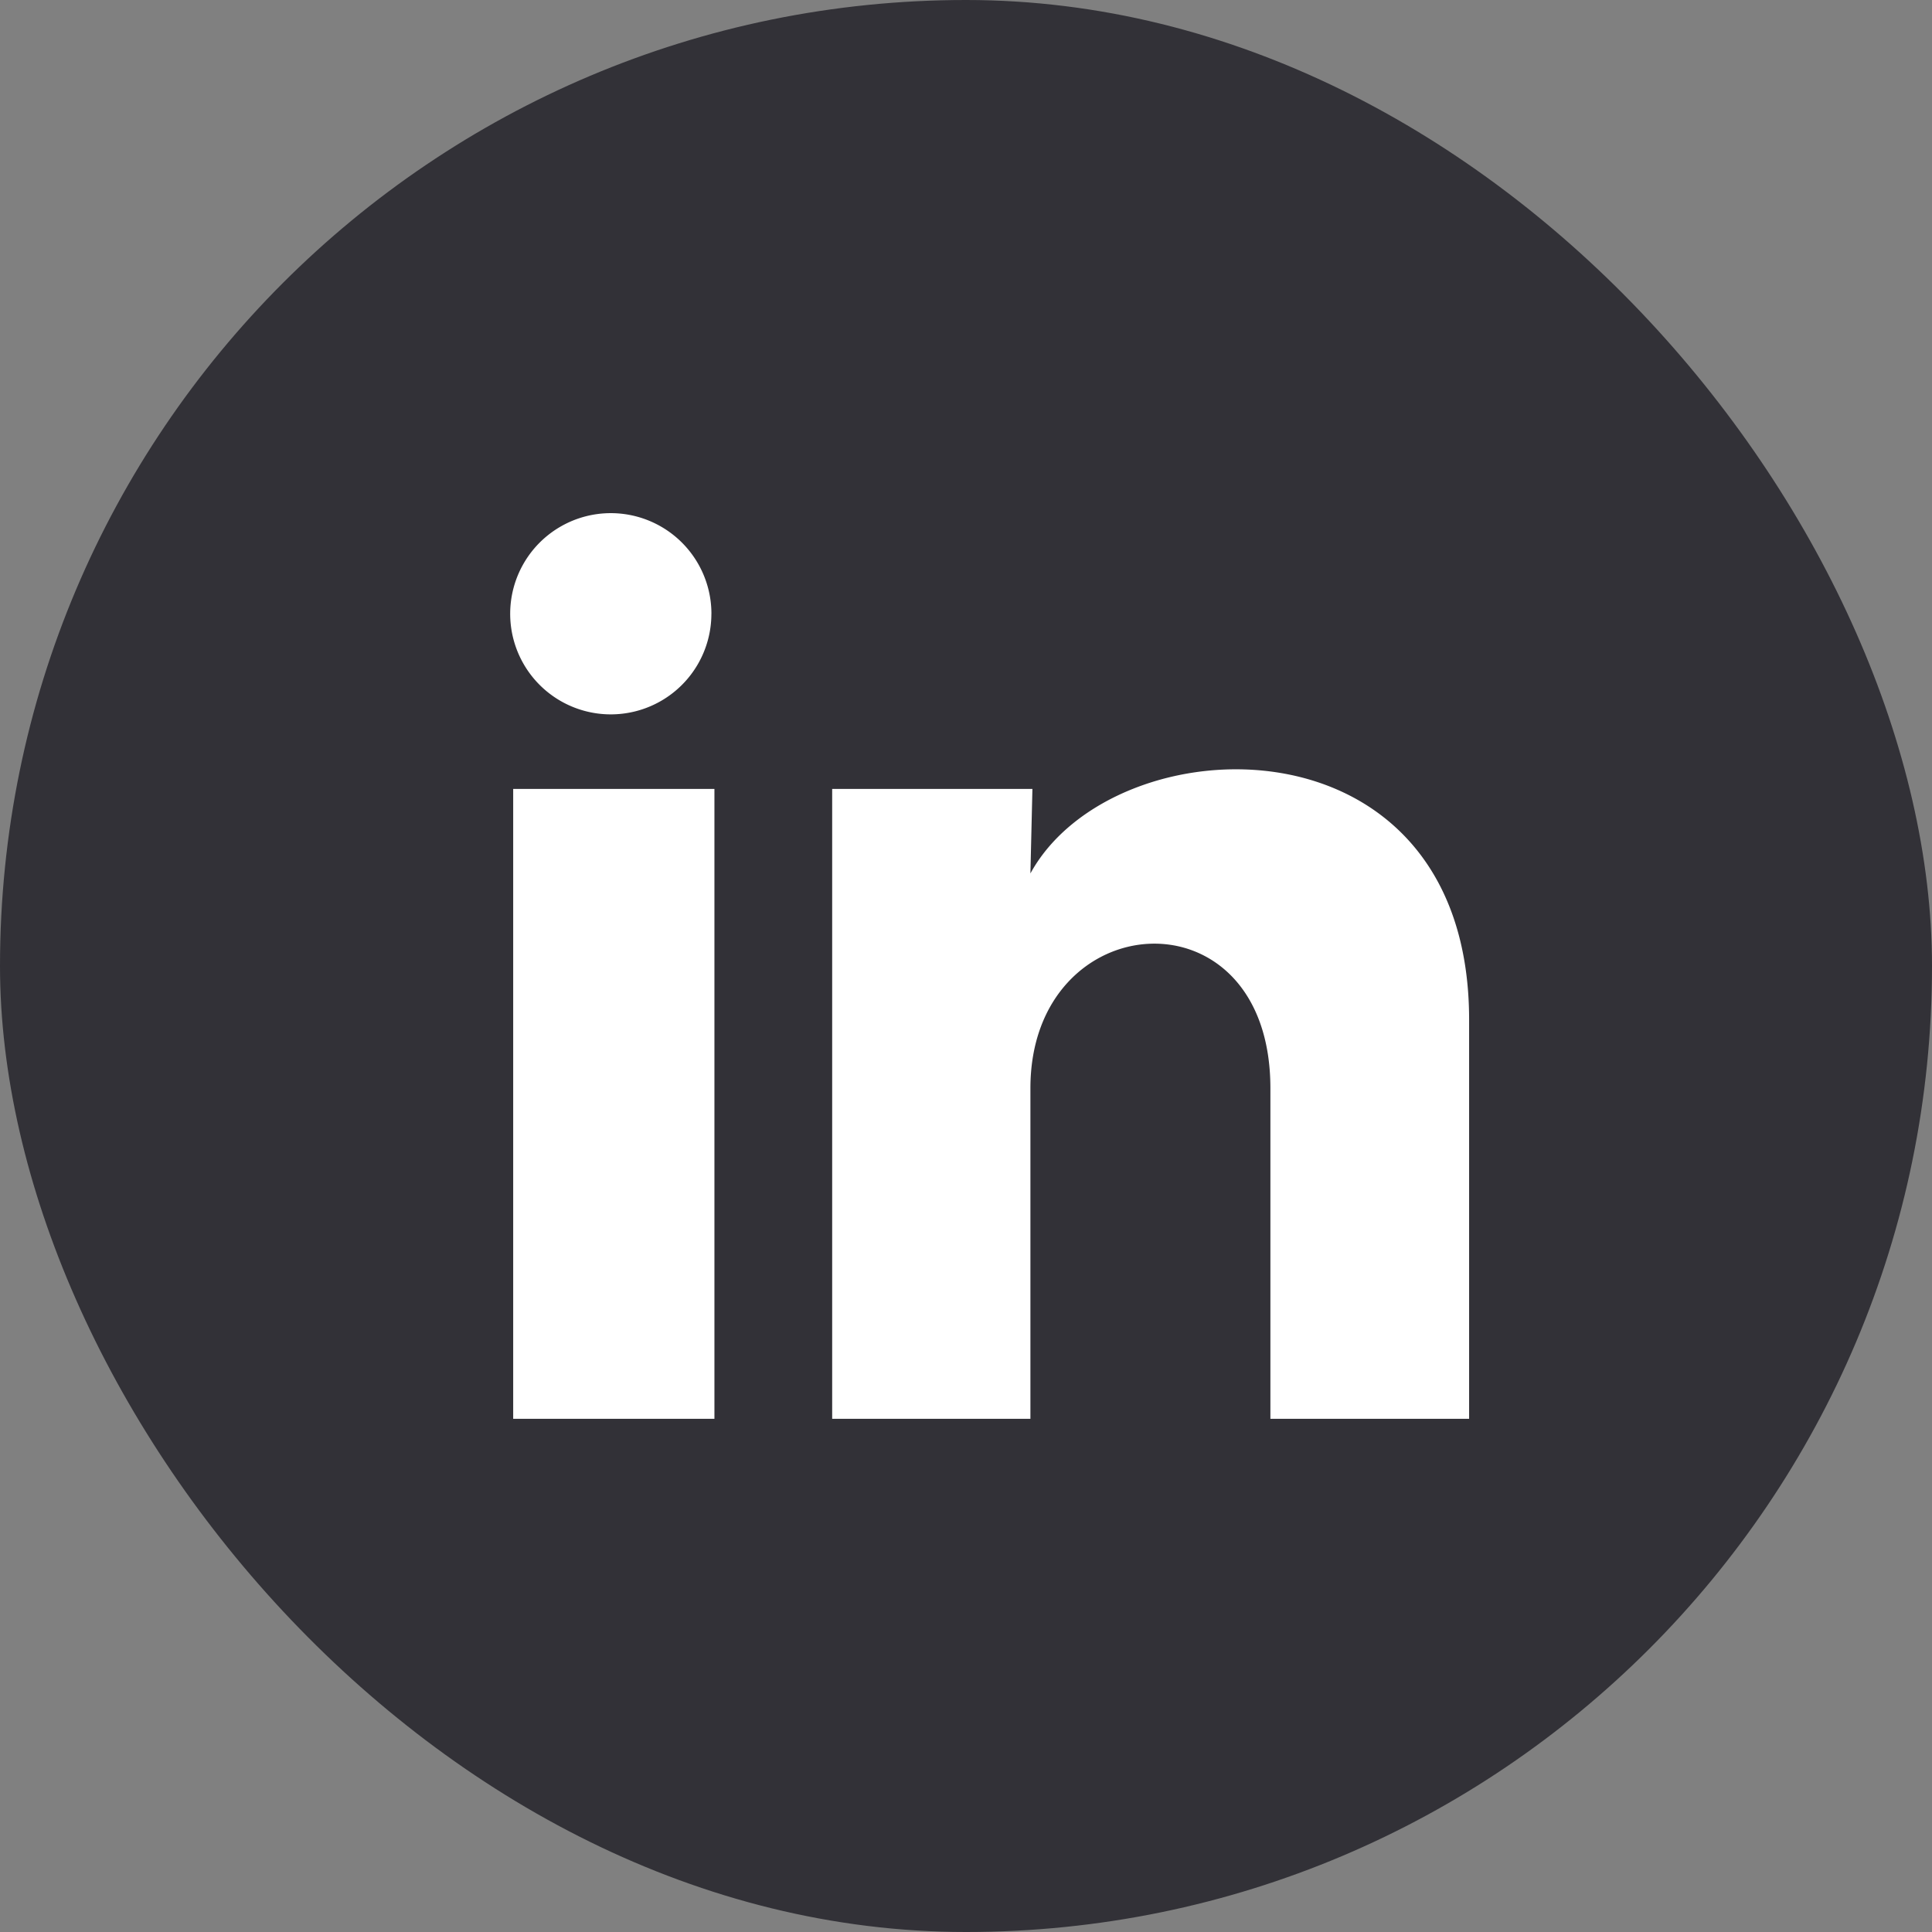
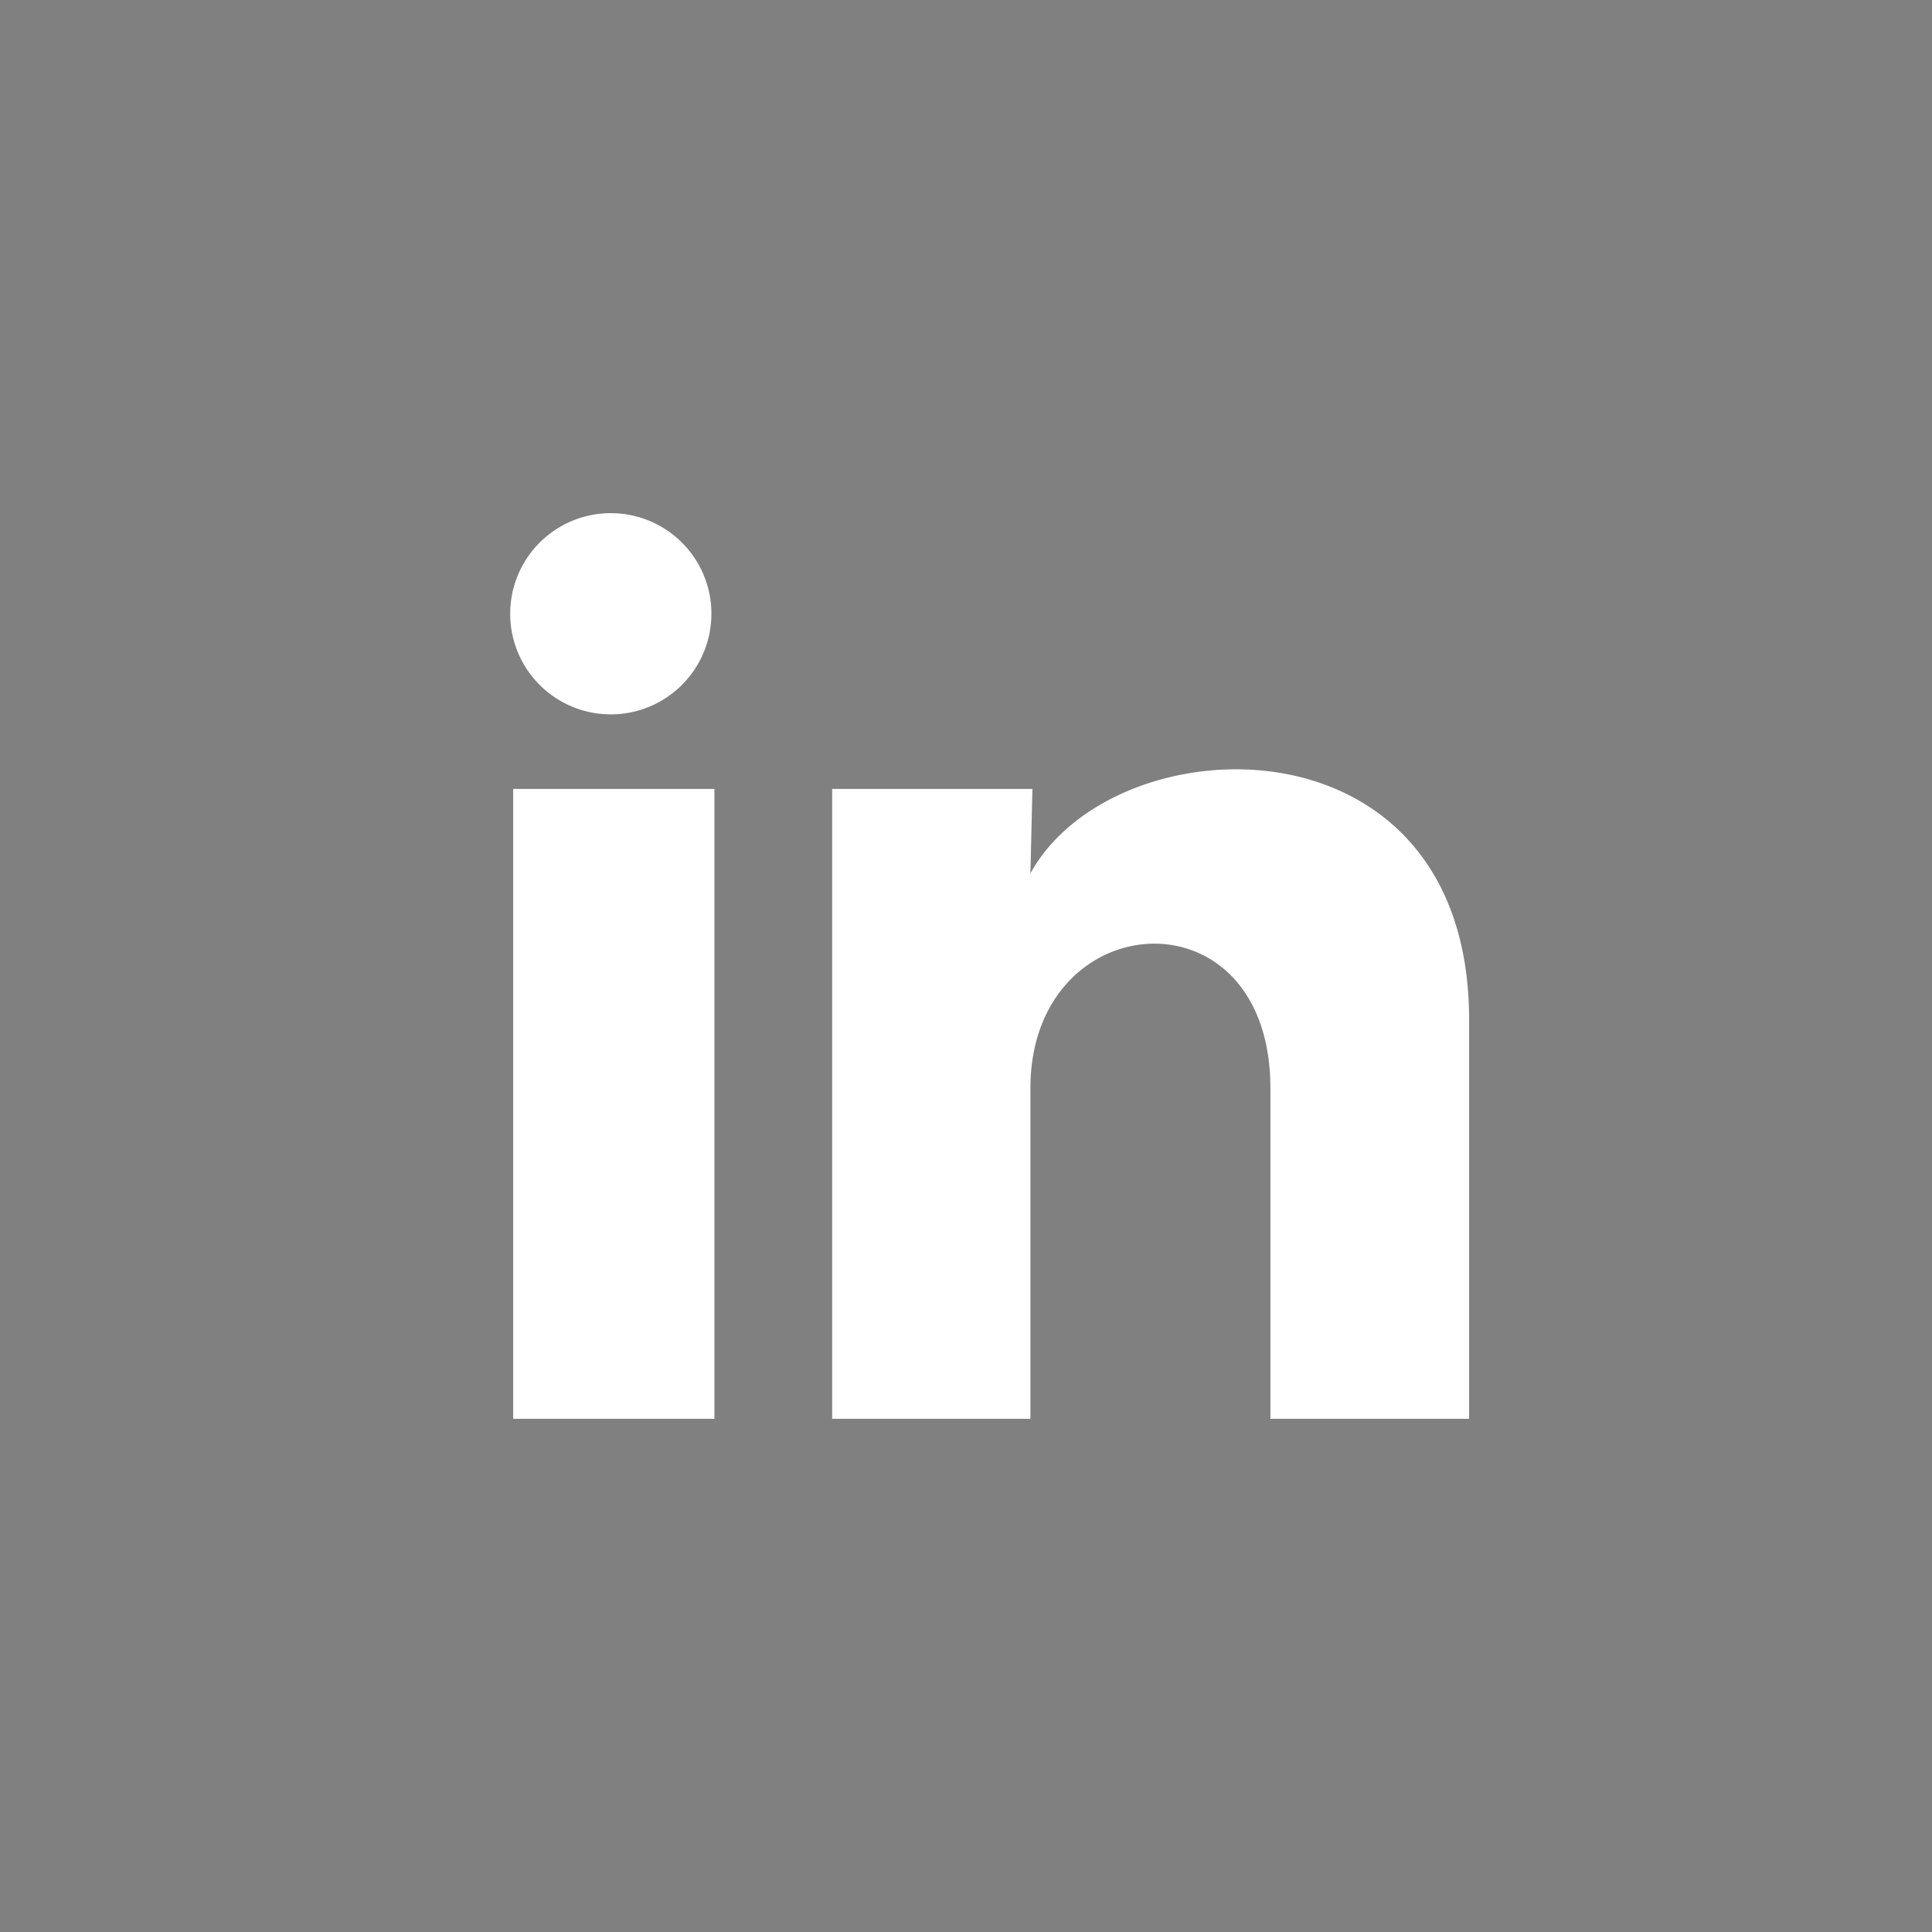
<svg xmlns="http://www.w3.org/2000/svg" width="56" height="56" fill="none">
  <rect width="100%" height="100%" fill="#808080" stroke="none" />
-   <rect width="56" height="56" rx="28" fill="#323137" />
  <path d="M20.62 17.792a2.916 2.916 0 11-5.832-.003 2.916 2.916 0 015.833.003zm.088 5.075h-5.833v18.258h5.833V22.867zm9.217 0h-5.804v18.258h5.746v-9.581c0-5.338 6.956-5.834 6.956 0v9.581h5.76V29.56c0-8.997-10.295-8.662-12.716-4.243l.058-2.45z" fill="#fff" />
</svg>